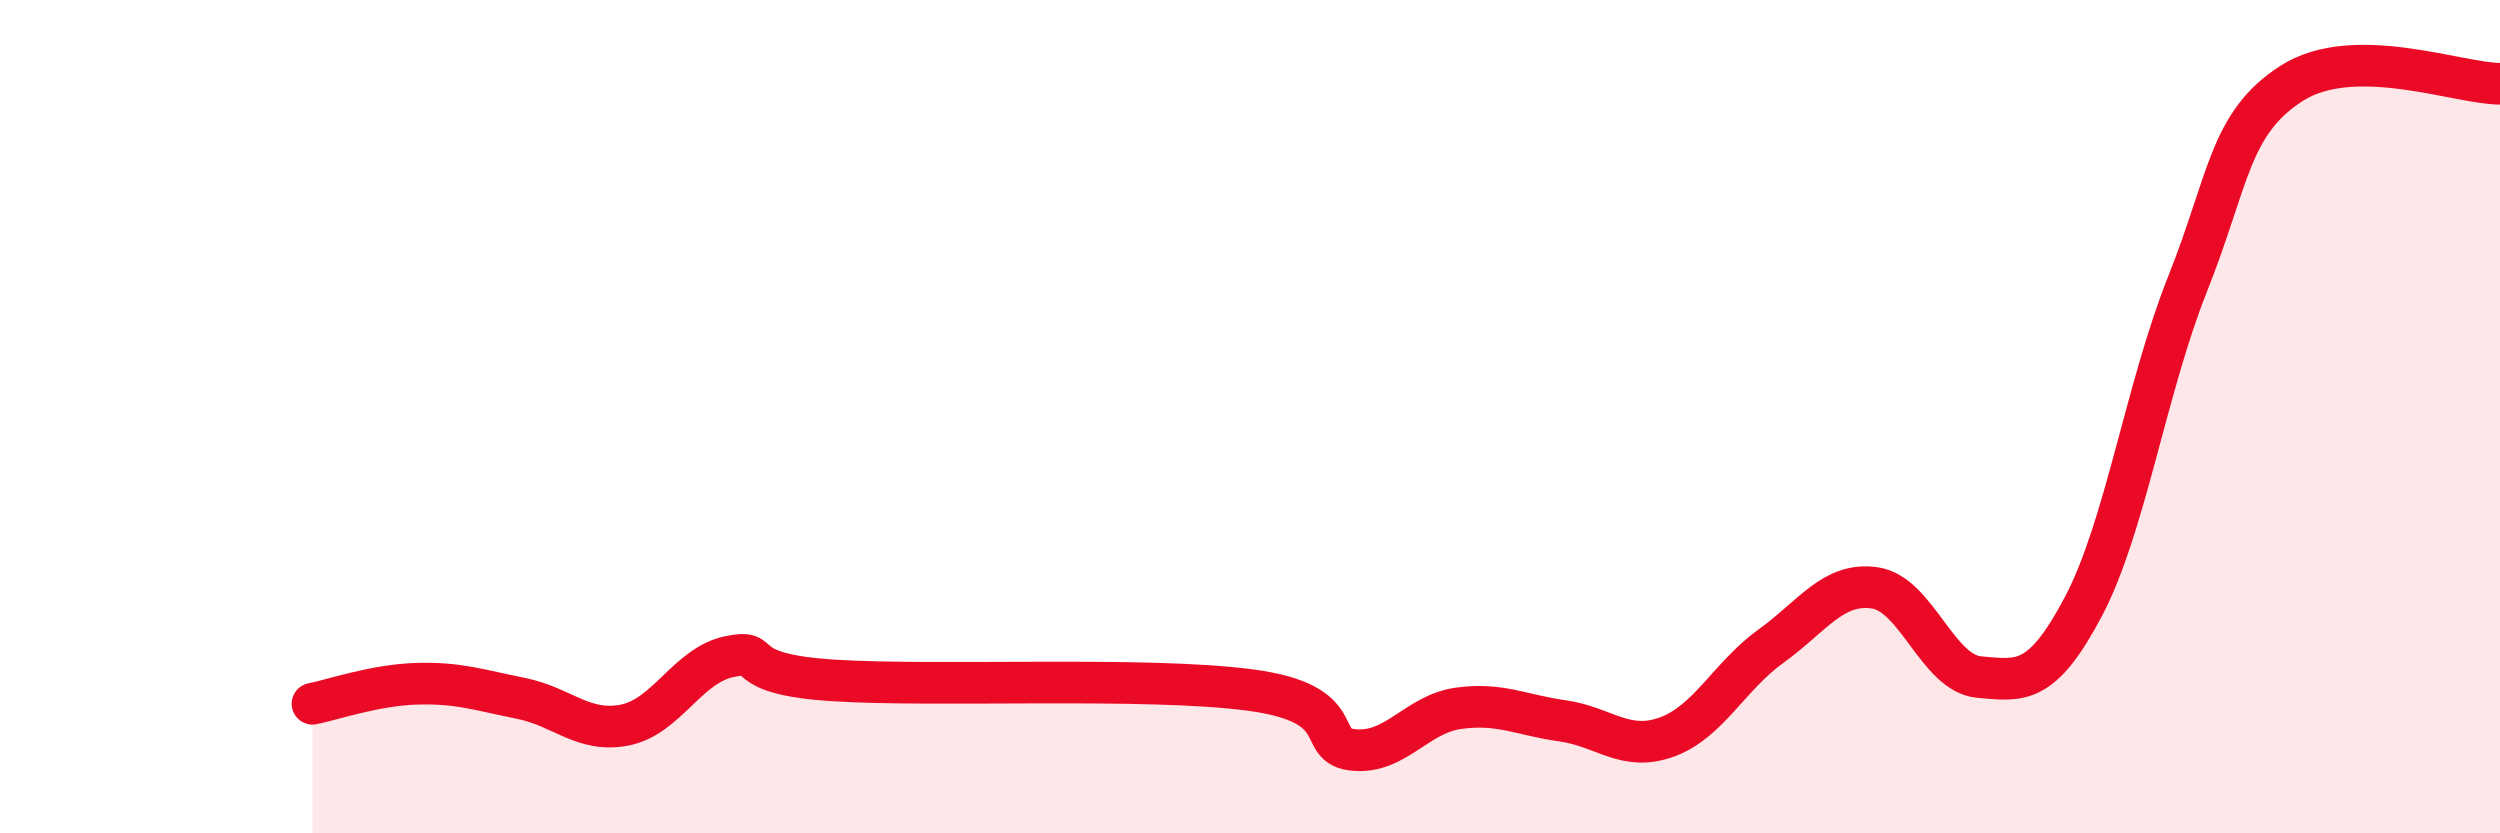
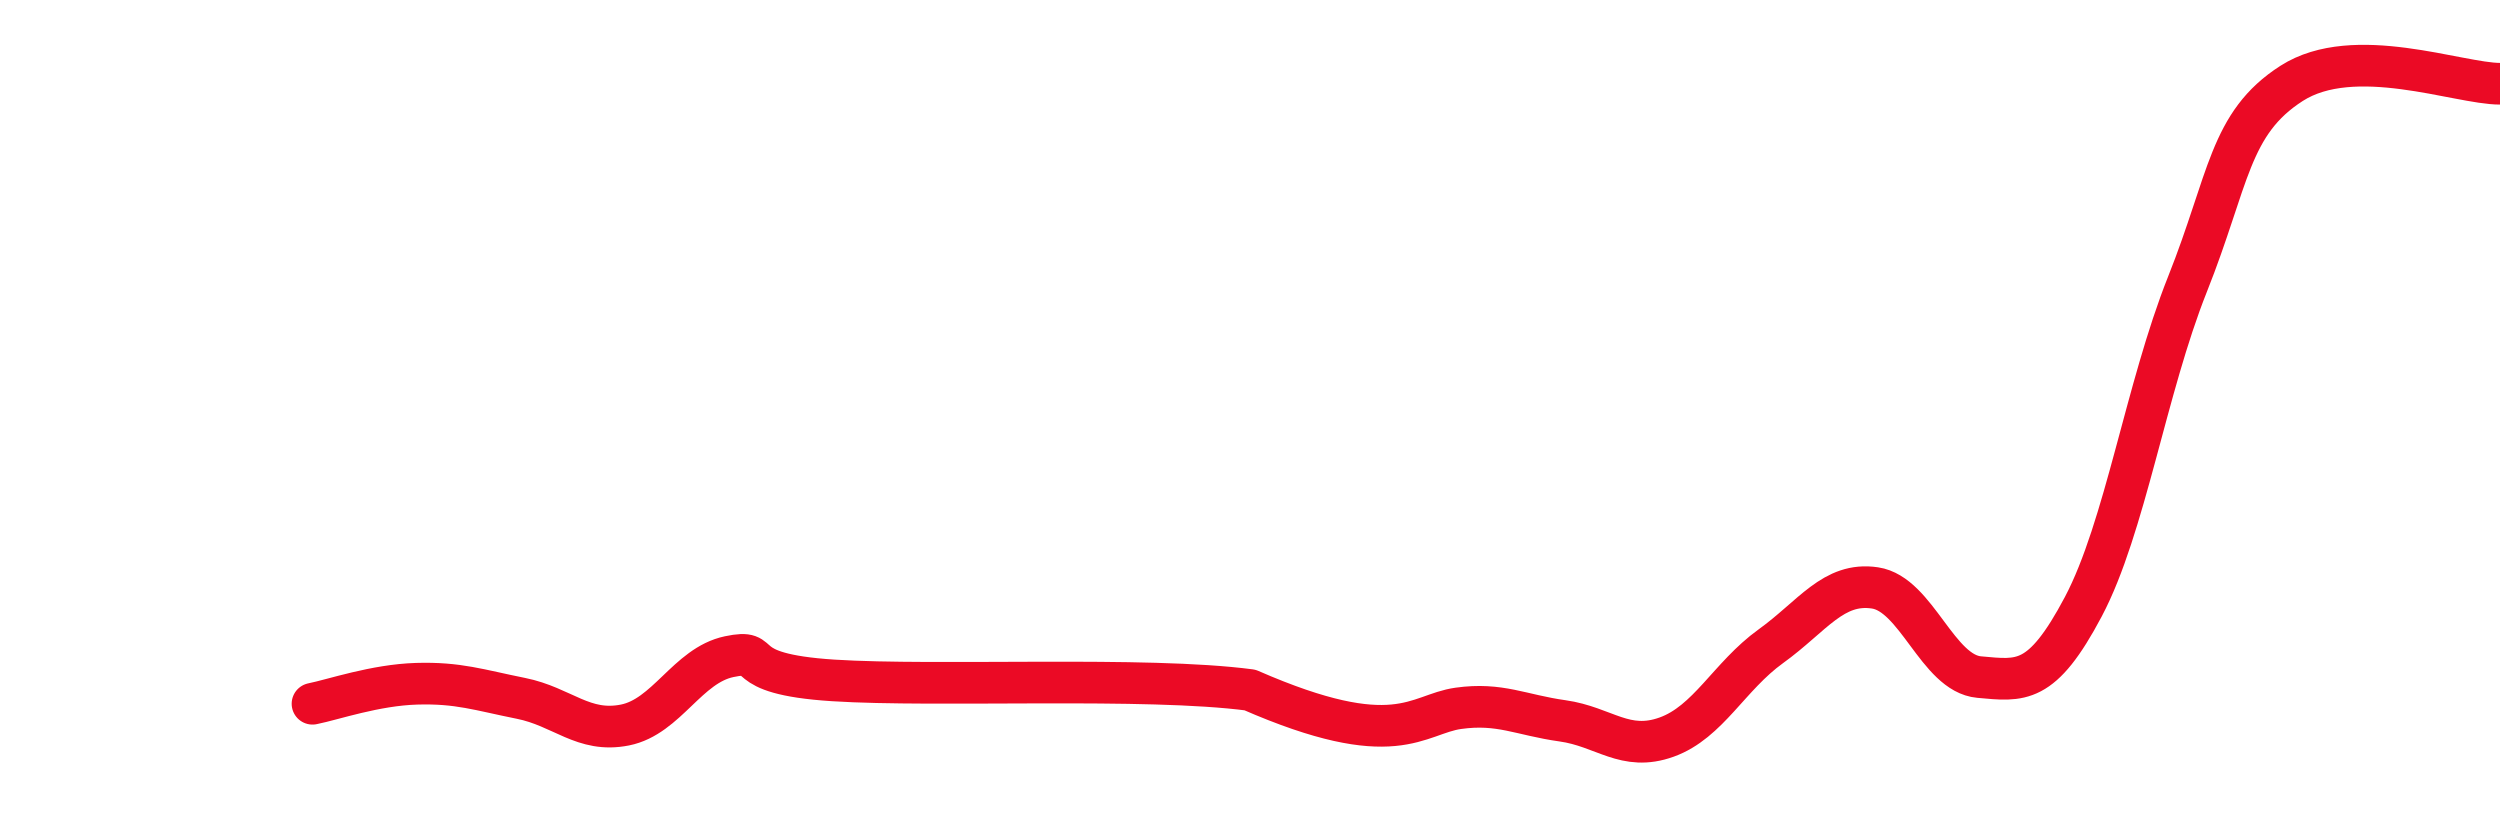
<svg xmlns="http://www.w3.org/2000/svg" width="60" height="20" viewBox="0 0 60 20">
-   <path d="M 7.5,16.89 C 8,16.79 9,16.44 10,16.41 C 11,16.38 11.5,16.56 12.5,16.76 C 13.5,16.96 14,17.6 15,17.4 C 16,17.2 16.5,15.97 17.5,15.76 C 18.5,15.55 17.5,16.17 20,16.33 C 22.5,16.49 27.5,16.23 30,16.56 C 32.5,16.89 31.5,17.91 32.5,18 C 33.5,18.09 34,17.14 35,17 C 36,16.86 36.5,17.16 37.5,17.3 C 38.5,17.44 39,18.05 40,17.69 C 41,17.33 41.5,16.23 42.5,15.51 C 43.5,14.79 44,13.96 45,14.11 C 46,14.26 46.5,16.16 47.5,16.25 C 48.5,16.34 49,16.45 50,14.56 C 51,12.67 51.5,9.33 52.5,6.82 C 53.5,4.31 53.5,2.96 55,2 C 56.5,1.04 59,2.01 60,2.01L60 20L7.5 20Z" fill="#EB0A25" opacity="0.1" stroke-linecap="round" stroke-linejoin="round" />
-   <path d="M 7.5,16.89 C 8,16.79 9,16.44 10,16.41 C 11,16.38 11.5,16.56 12.5,16.76 C 13.5,16.96 14,17.6 15,17.4 C 16,17.2 16.5,15.97 17.5,15.76 C 18.5,15.55 17.5,16.17 20,16.33 C 22.5,16.49 27.5,16.23 30,16.56 C 32.5,16.89 31.5,17.91 32.5,18 C 33.5,18.09 34,17.14 35,17 C 36,16.86 36.5,17.16 37.5,17.3 C 38.5,17.44 39,18.05 40,17.69 C 41,17.33 41.5,16.23 42.5,15.51 C 43.5,14.79 44,13.96 45,14.11 C 46,14.26 46.5,16.16 47.5,16.25 C 48.5,16.34 49,16.45 50,14.56 C 51,12.67 51.5,9.33 52.5,6.82 C 53.5,4.31 53.5,2.96 55,2 C 56.5,1.04 59,2.01 60,2.01" stroke="#EB0A25" stroke-width="1" fill="none" stroke-linecap="round" stroke-linejoin="round" />
+   <path d="M 7.5,16.89 C 8,16.79 9,16.44 10,16.41 C 11,16.38 11.5,16.56 12.5,16.76 C 13.5,16.96 14,17.6 15,17.4 C 16,17.2 16.5,15.97 17.5,15.76 C 18.5,15.55 17.5,16.17 20,16.33 C 22.5,16.49 27.5,16.23 30,16.56 C 33.5,18.09 34,17.14 35,17 C 36,16.86 36.5,17.16 37.5,17.3 C 38.5,17.44 39,18.05 40,17.69 C 41,17.33 41.5,16.23 42.5,15.51 C 43.5,14.79 44,13.96 45,14.11 C 46,14.26 46.5,16.16 47.5,16.25 C 48.5,16.34 49,16.45 50,14.56 C 51,12.67 51.5,9.33 52.5,6.82 C 53.5,4.31 53.5,2.96 55,2 C 56.5,1.04 59,2.01 60,2.01" stroke="#EB0A25" stroke-width="1" fill="none" stroke-linecap="round" stroke-linejoin="round" />
</svg>